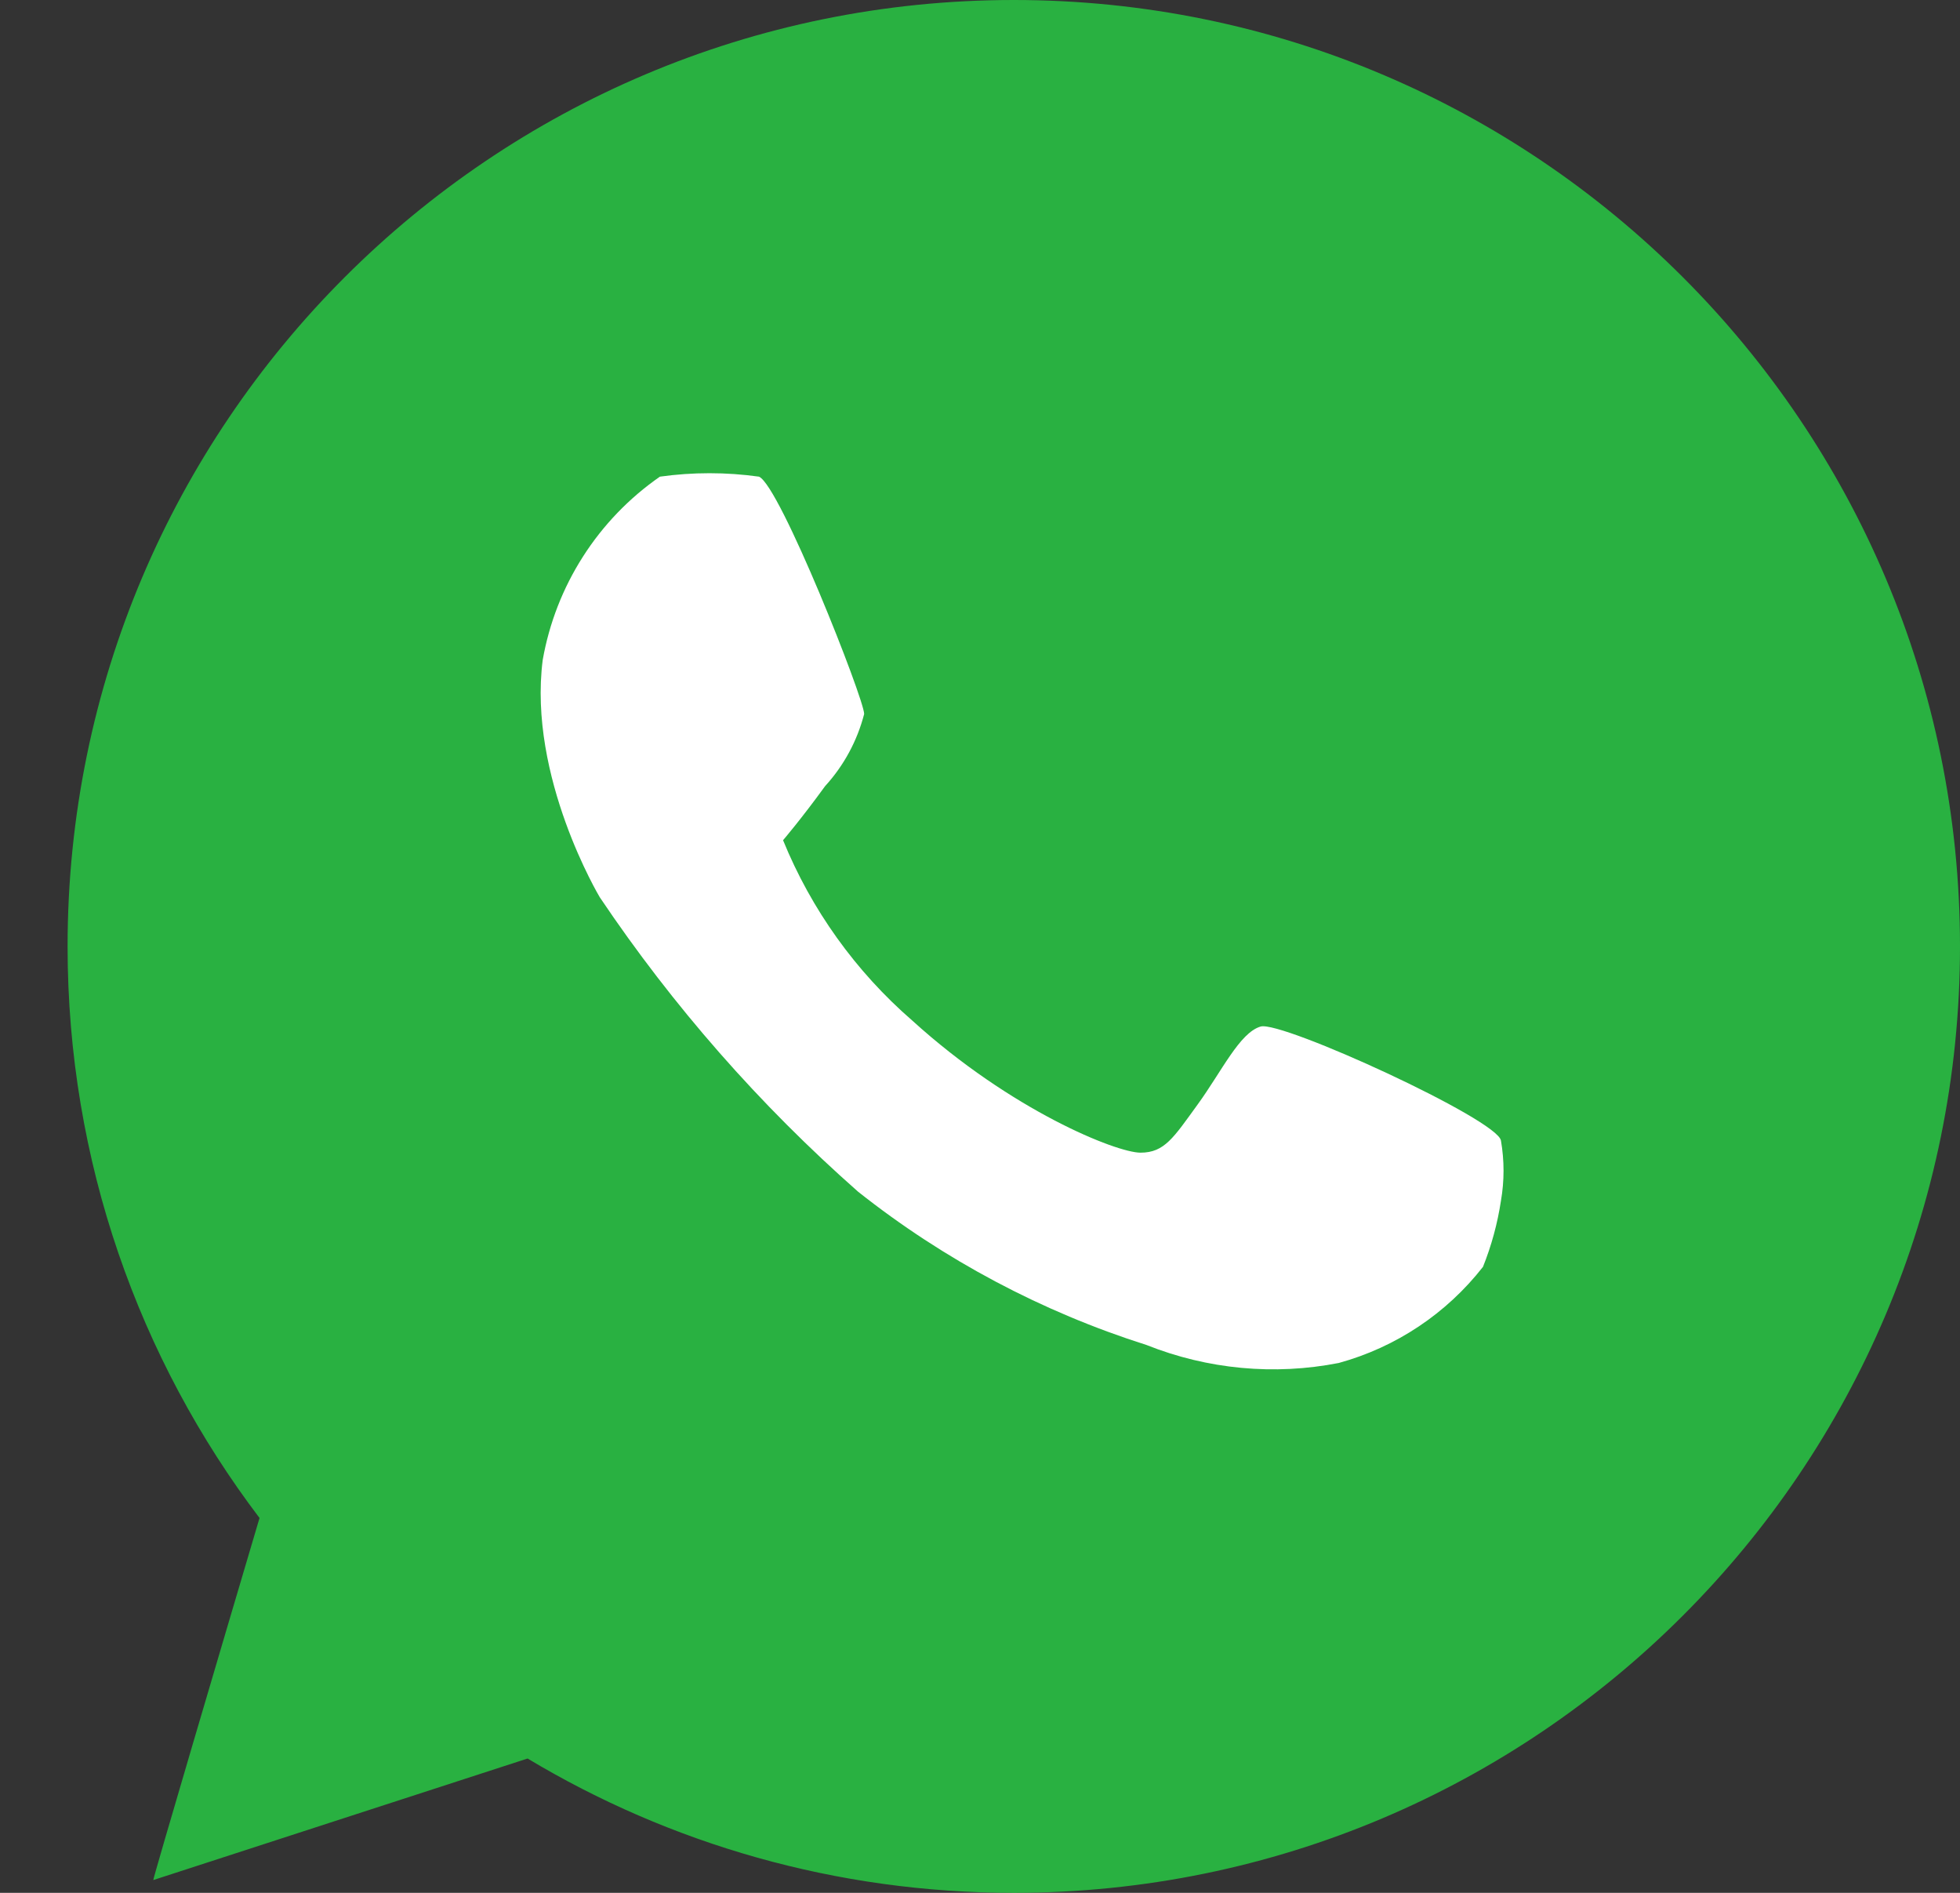
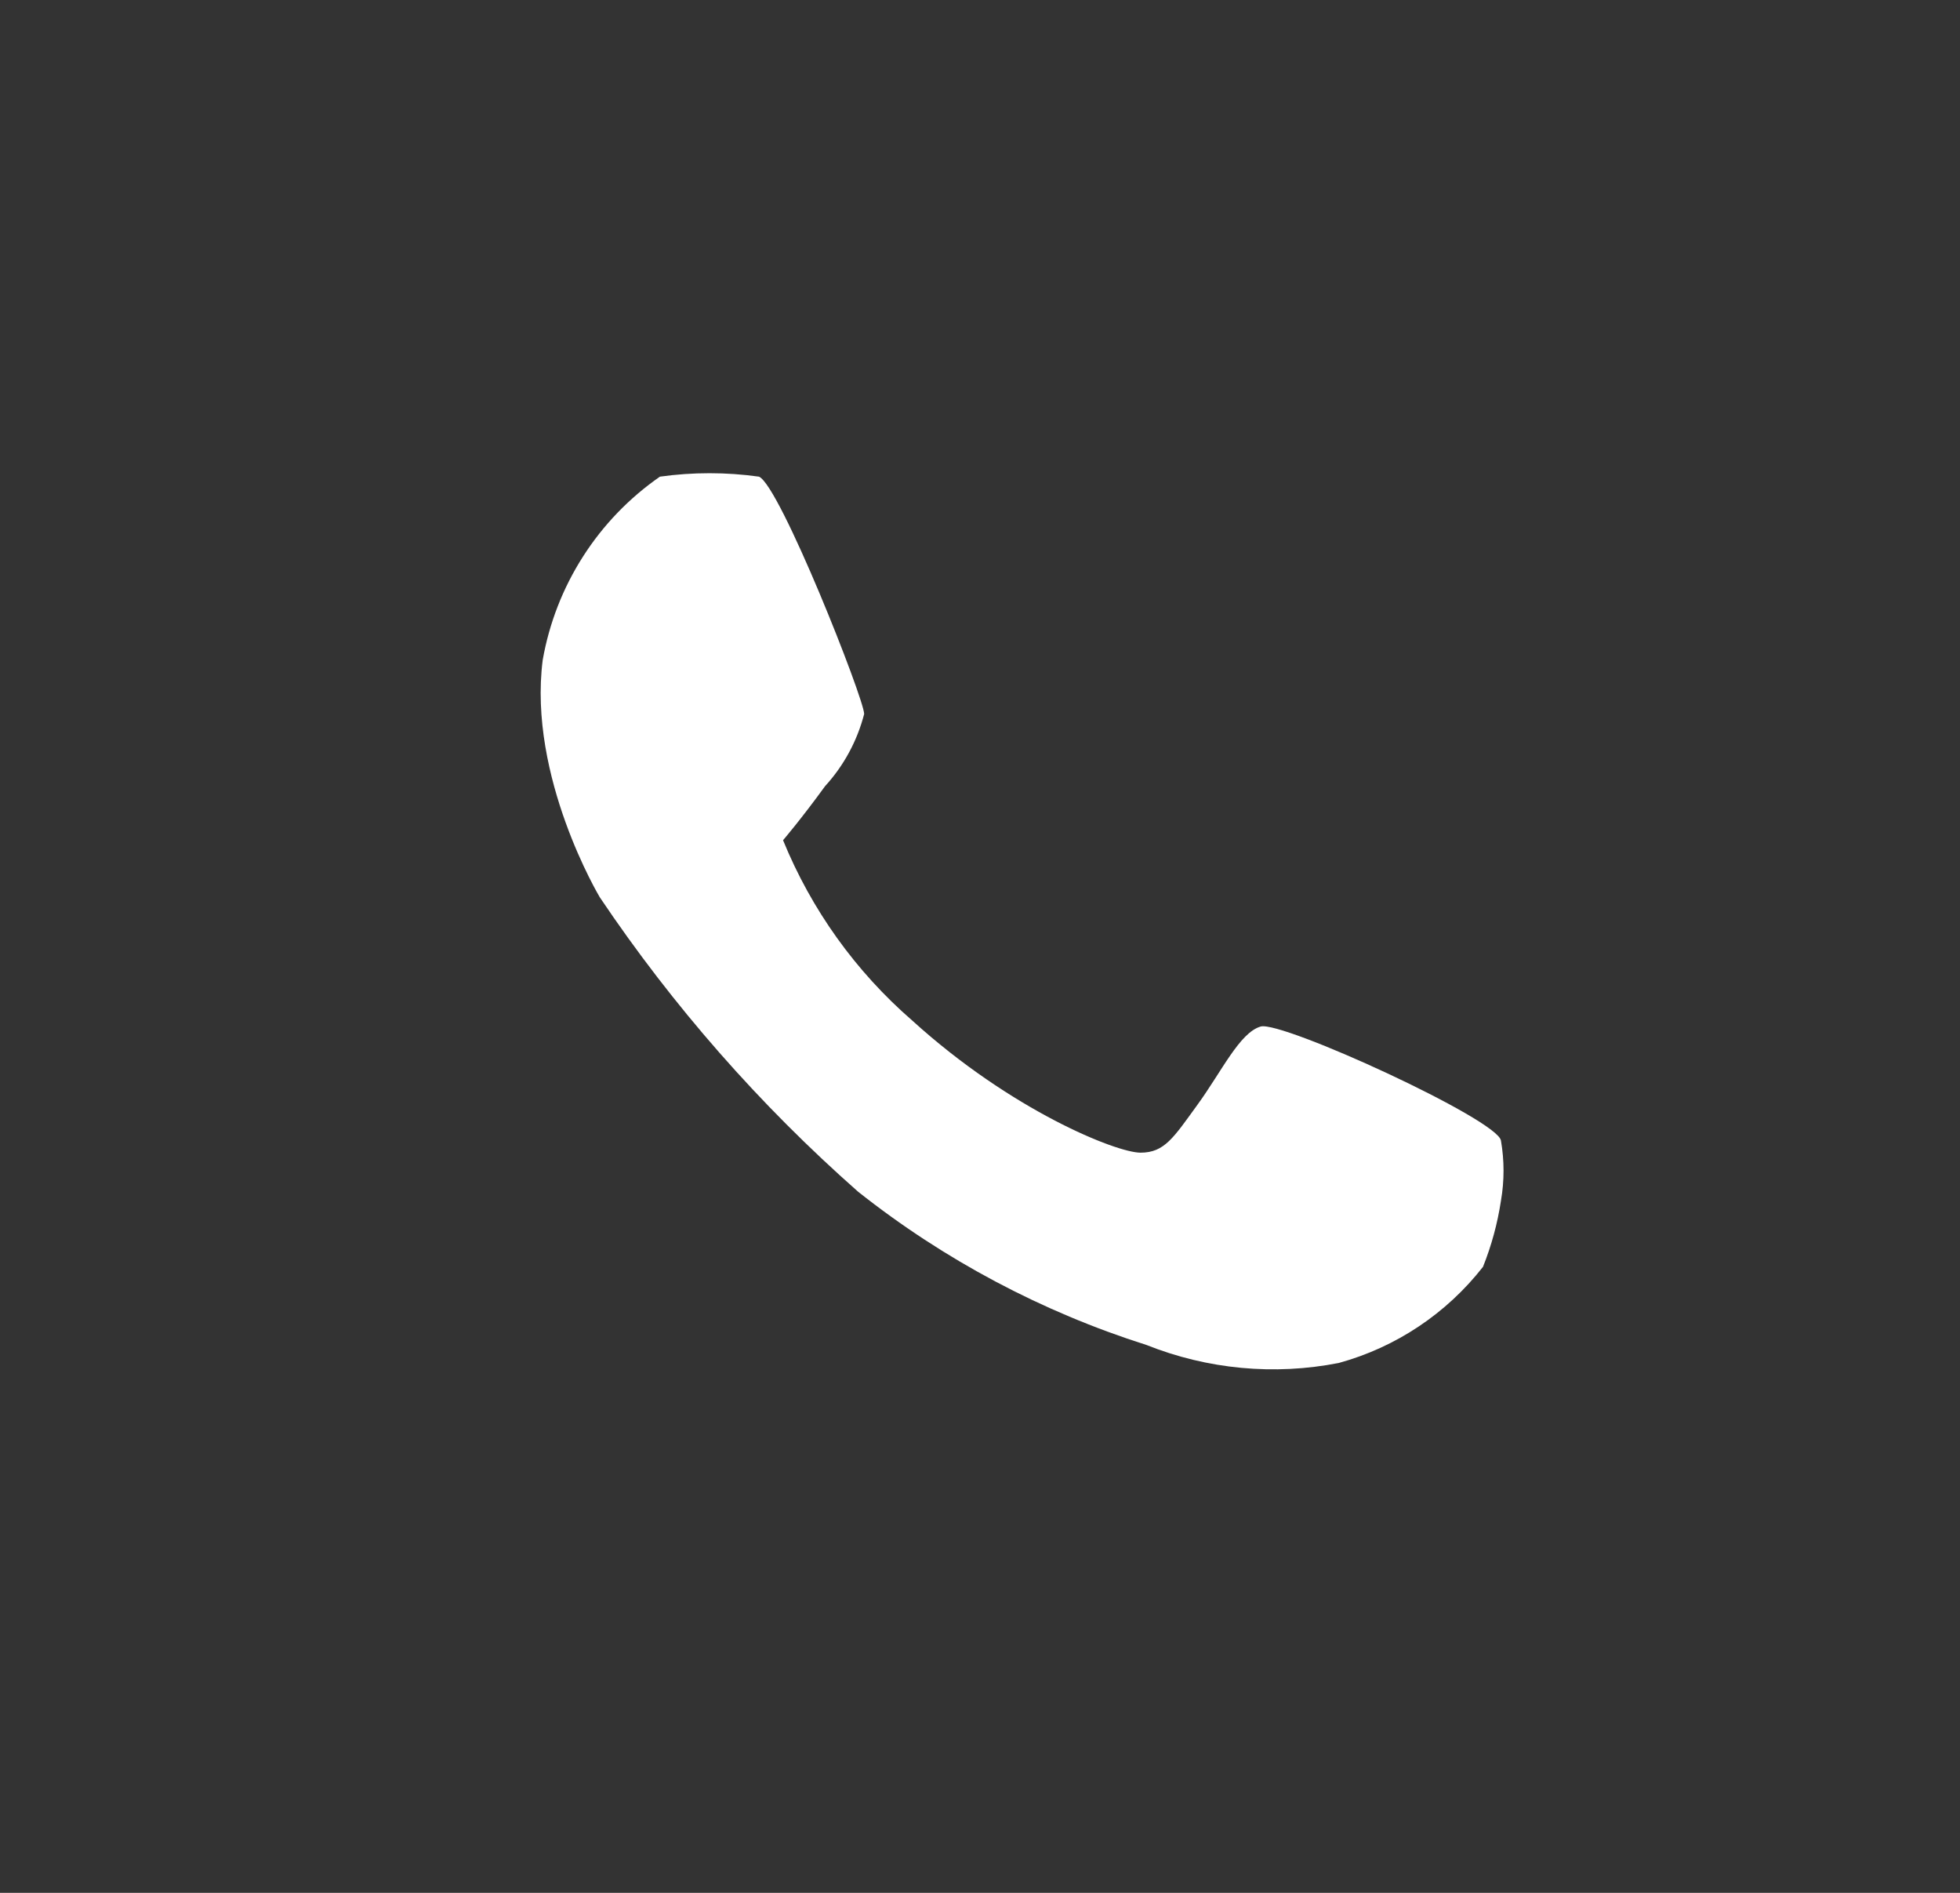
<svg xmlns="http://www.w3.org/2000/svg" width="29" height="28" viewBox="0 0 29 28" fill="none">
  <rect x="0" y="0" width="29" height="28" fill="#333333" stroke="none" />
-   <path opacity="0.8" fill-rule="evenodd" clip-rule="evenodd" d="M29 14C29 21.732 22.732 28 15 28C12.37 28 9.908 27.274 7.806 26.013L2.268 27.811C2.268 27.771 3.293 24.302 3.84 22.455C2.058 20.106 1 17.176 1 14C1 6.268 7.268 0 15 0C22.732 0 29 6.268 29 14Z" fill="#27D045" />
  <path d="M9.764 7.051C9.31 7.366 8.923 7.768 8.626 8.233C8.328 8.699 8.126 9.218 8.03 9.762C7.808 11.496 8.875 13.274 8.875 13.274C9.957 14.883 11.242 16.347 12.697 17.629C13.97 18.637 15.416 19.405 16.964 19.896C17.867 20.256 18.854 20.349 19.808 20.162C20.654 19.93 21.402 19.431 21.942 18.74C22.068 18.426 22.157 18.098 22.208 17.762C22.259 17.468 22.259 17.168 22.208 16.873C22.164 16.562 18.964 15.096 18.653 15.185C18.342 15.274 18.075 15.851 17.719 16.34C17.364 16.829 17.23 17.051 16.875 17.051C16.519 17.051 14.964 16.429 13.497 15.096C12.659 14.369 12.005 13.456 11.586 12.429C11.586 12.429 11.853 12.118 12.208 11.629C12.485 11.326 12.683 10.96 12.786 10.562C12.786 10.34 11.541 7.185 11.23 7.051C10.744 6.983 10.25 6.983 9.764 7.051Z" fill="white" />
</svg>